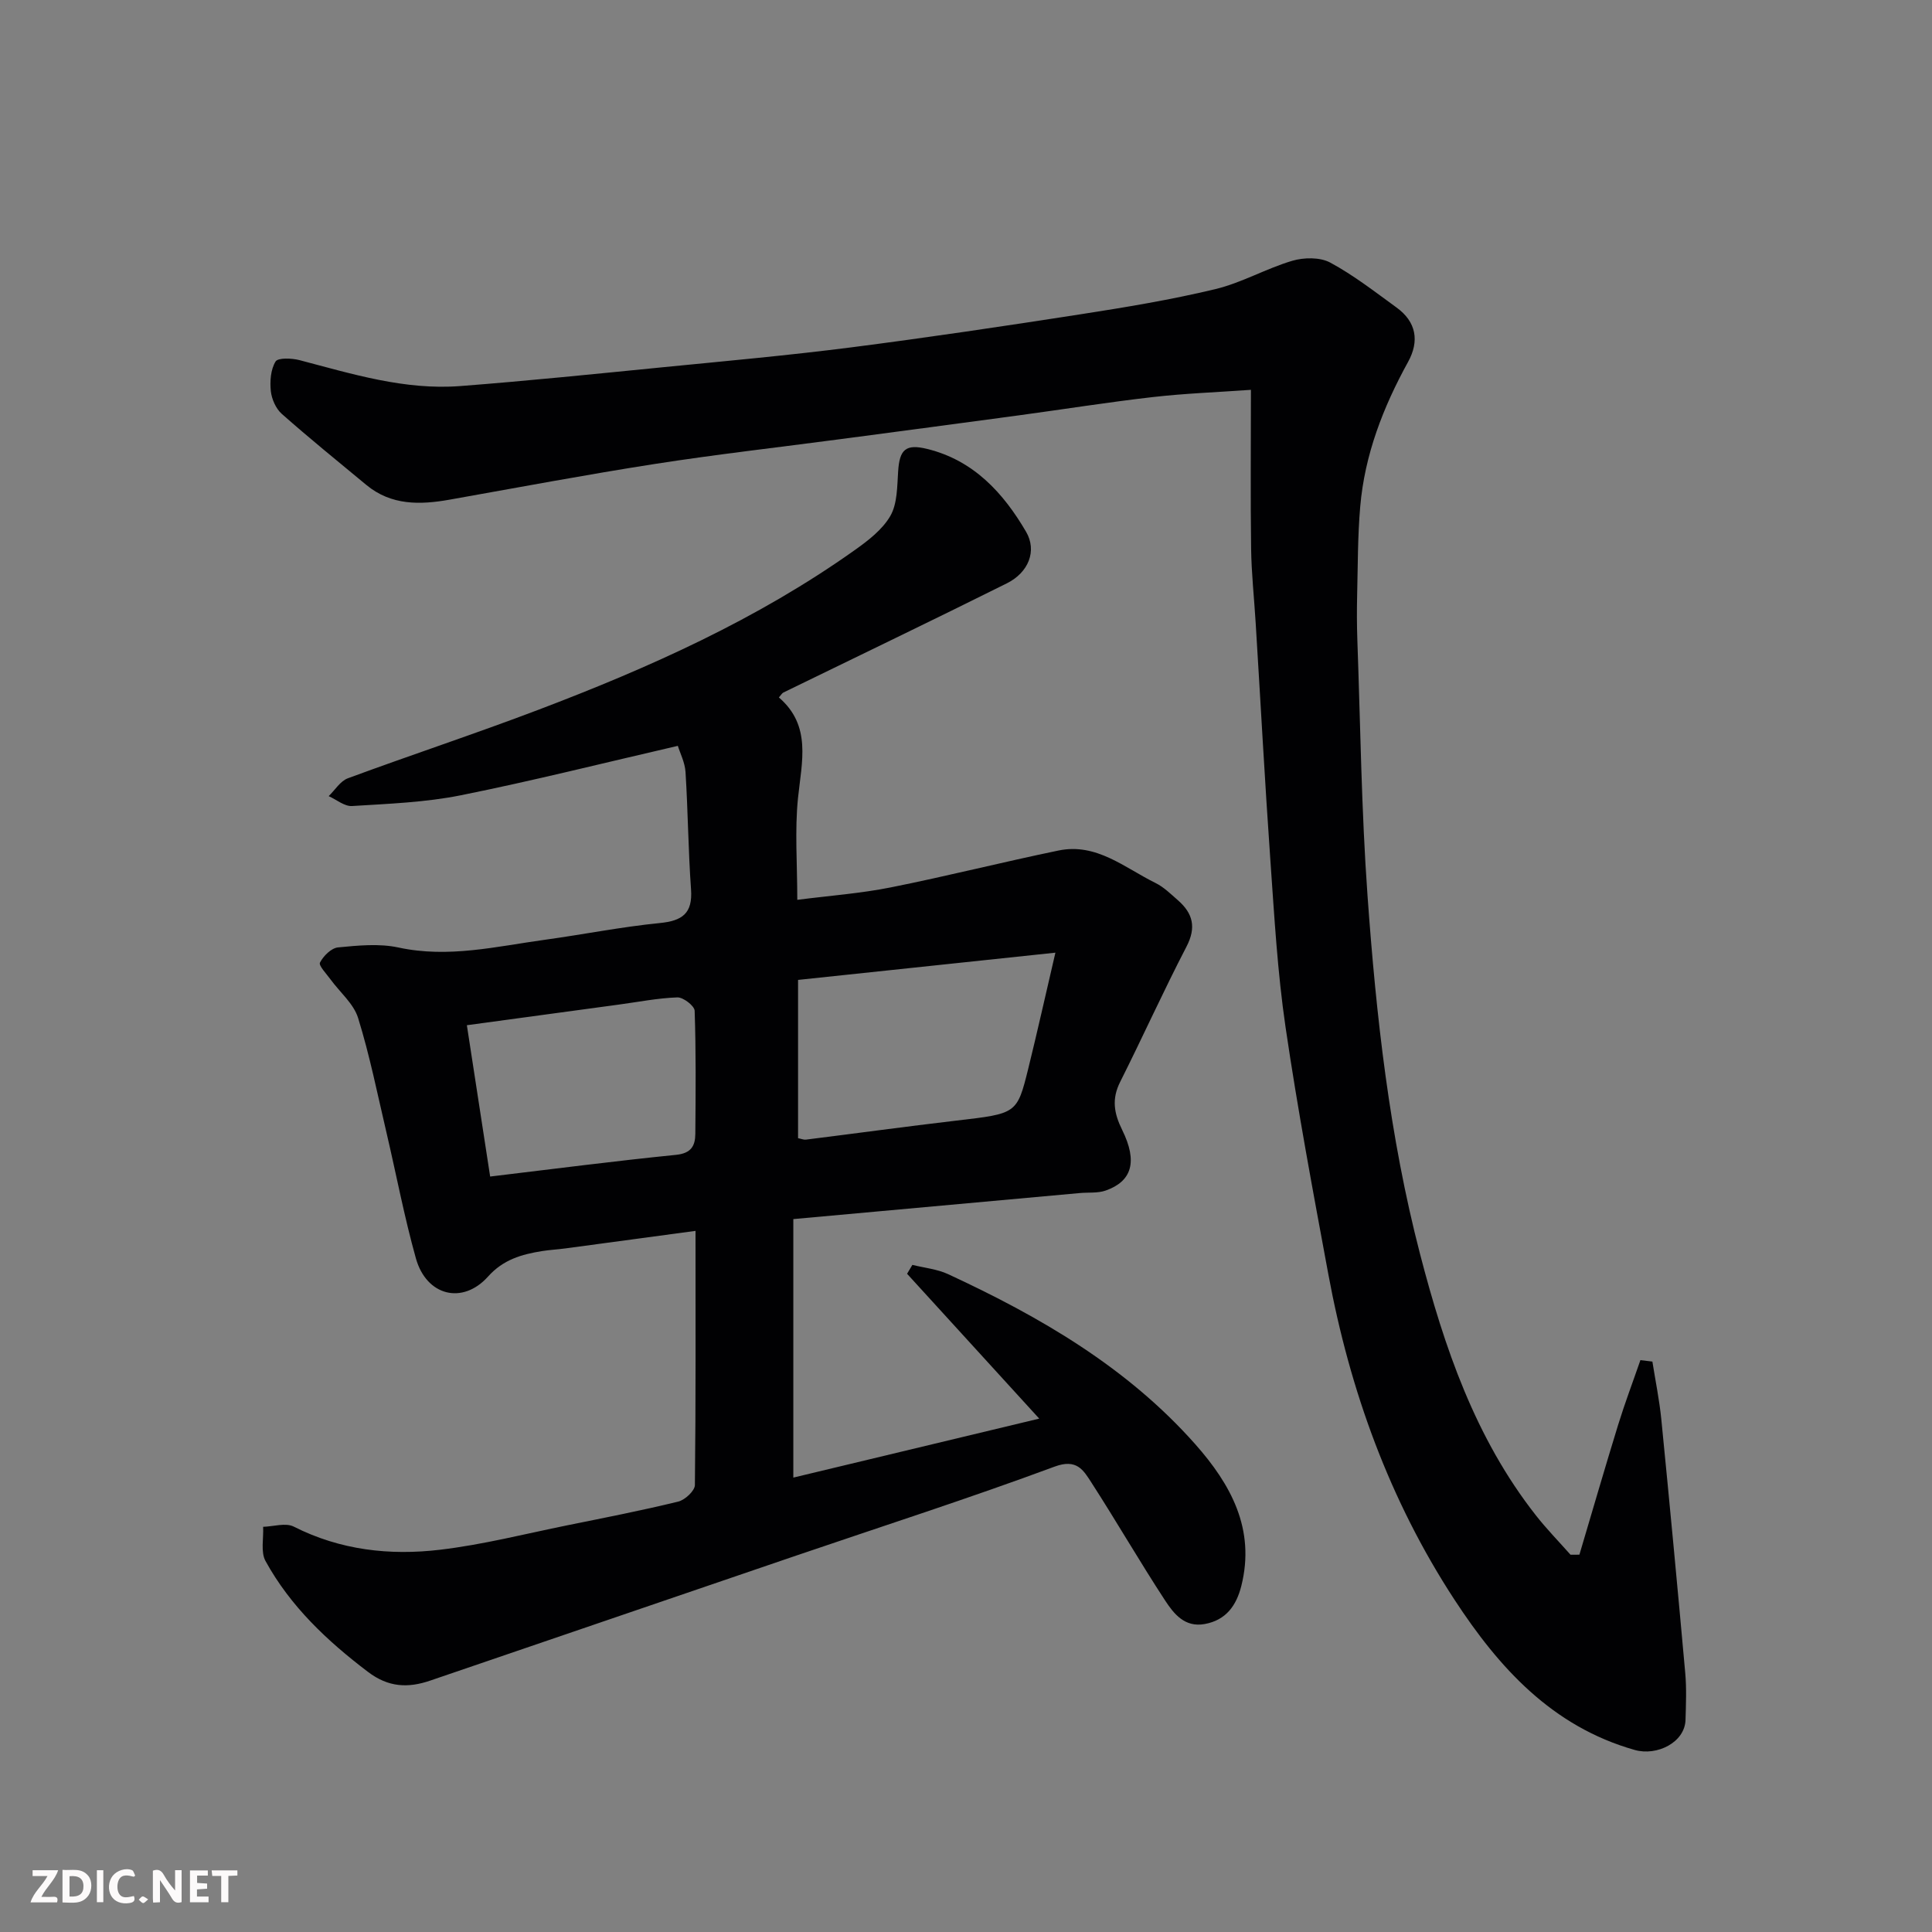
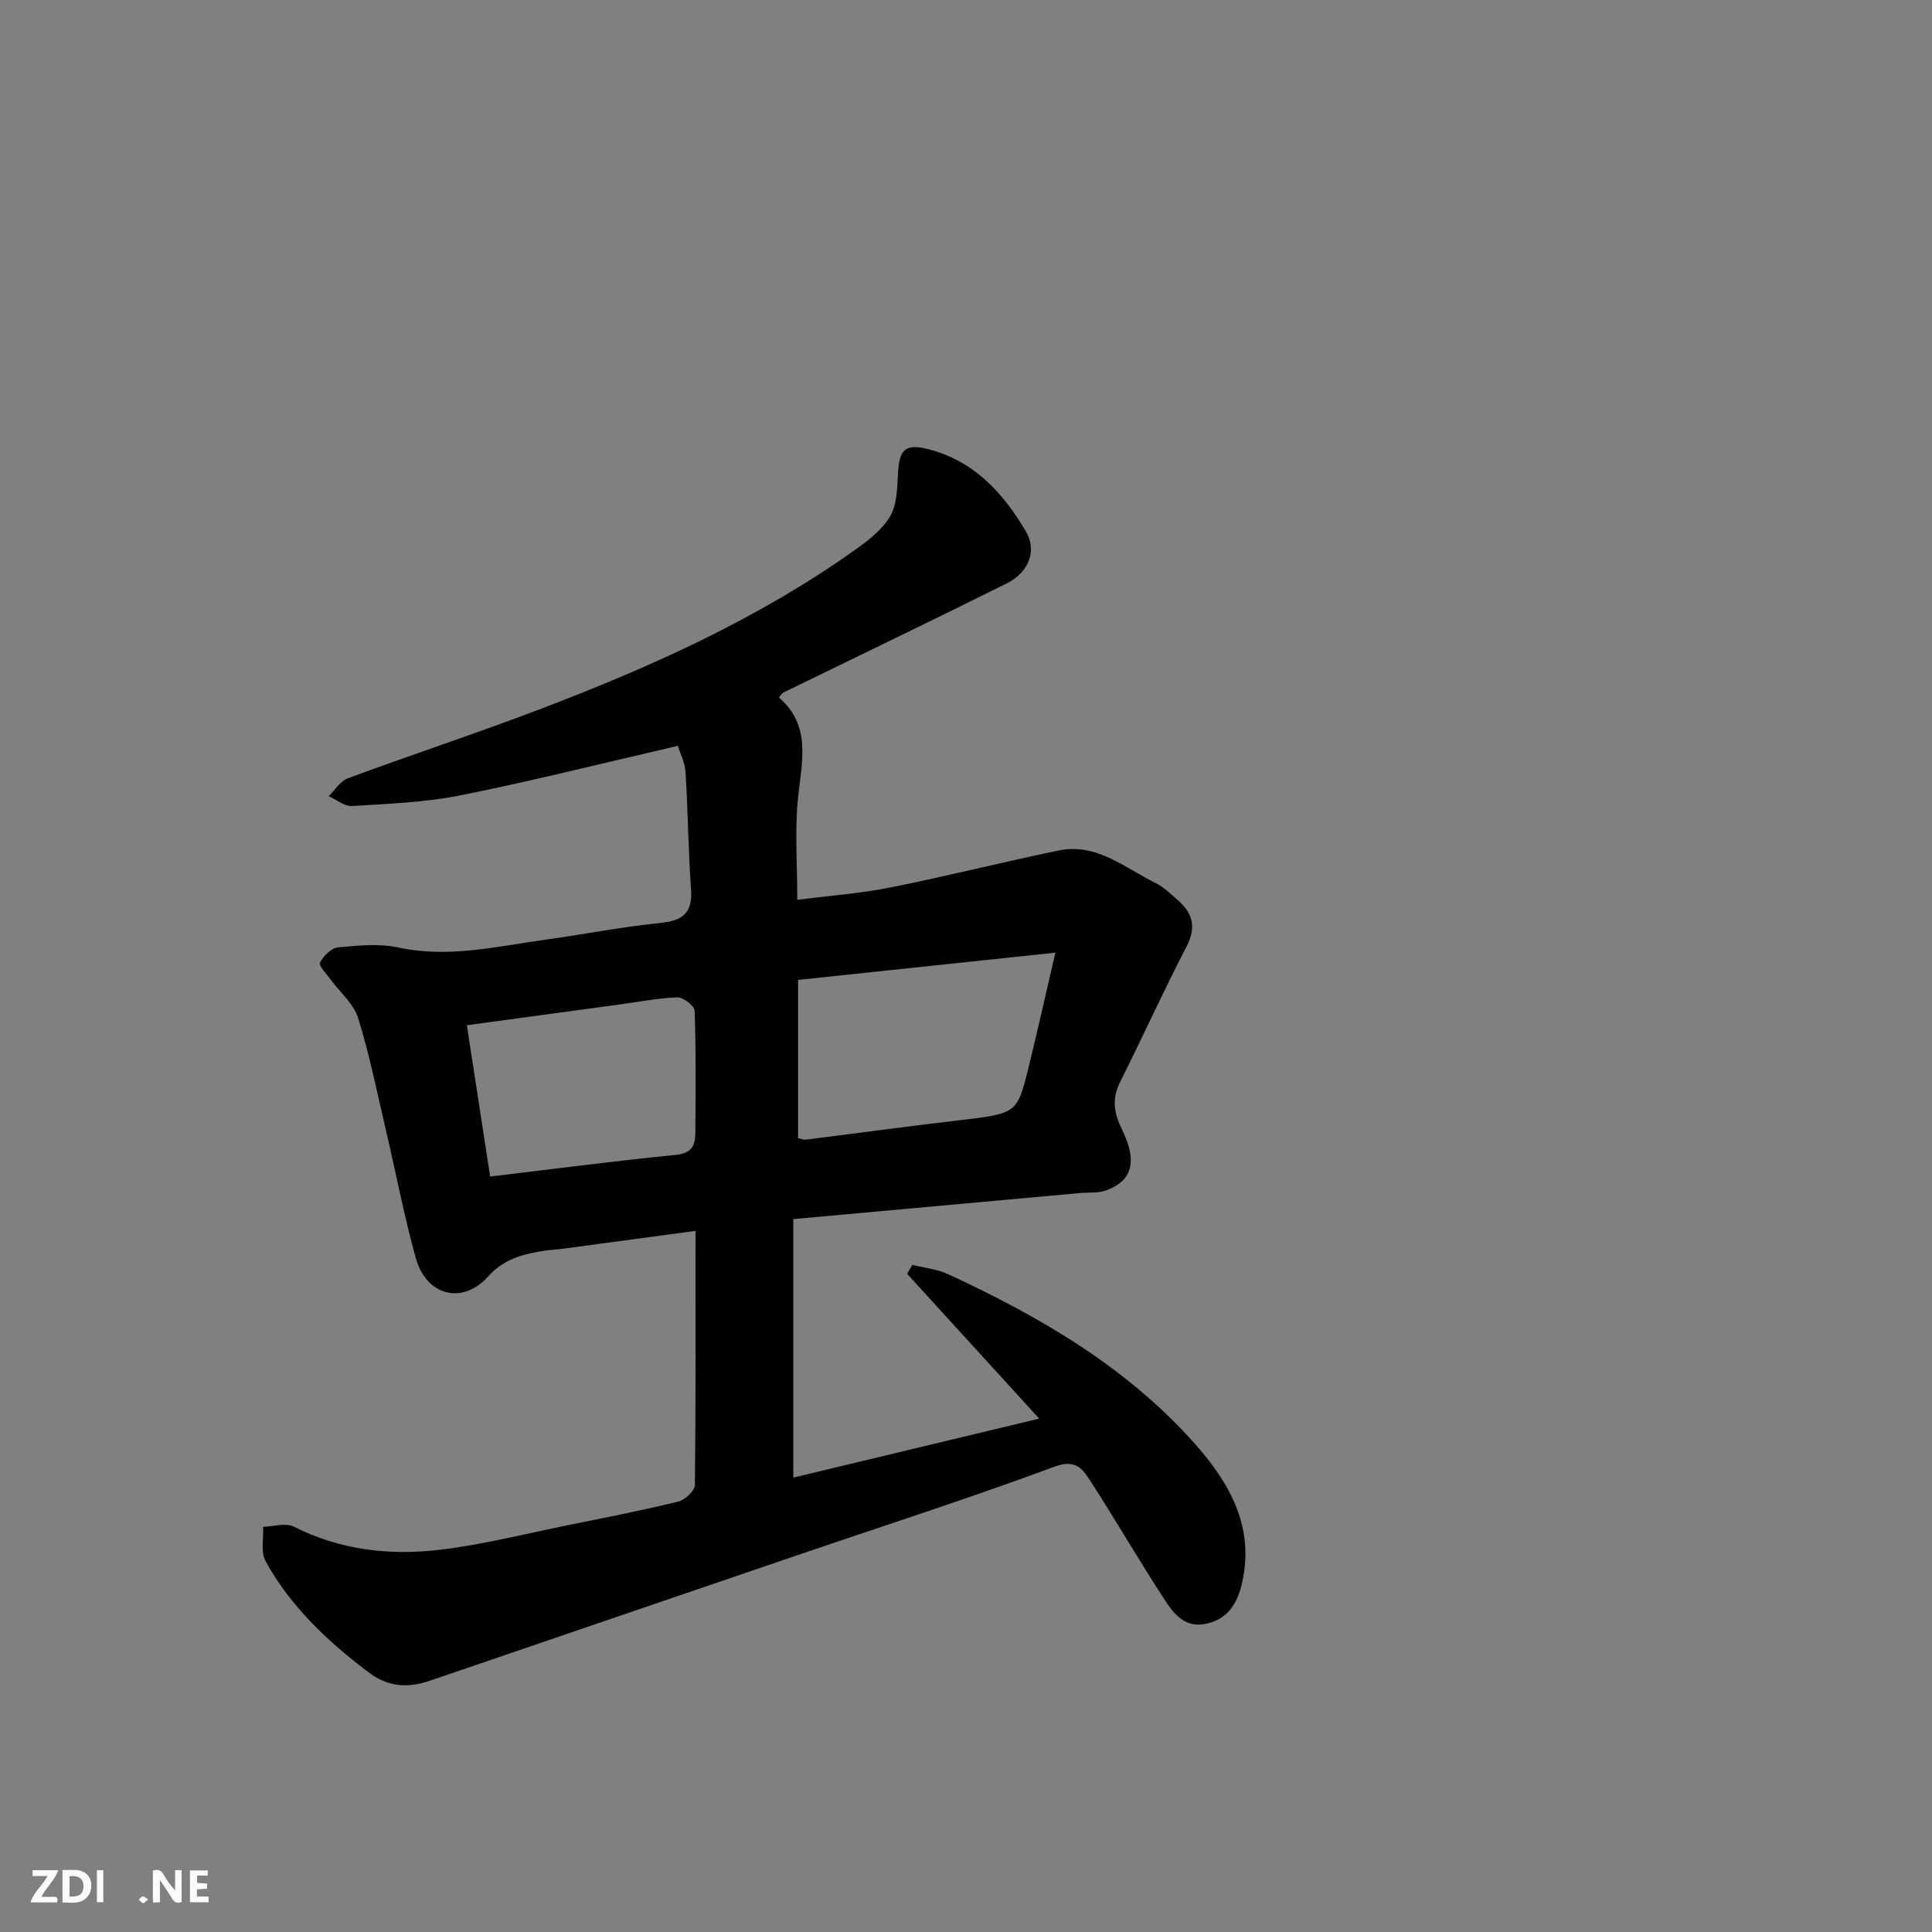
<svg xmlns="http://www.w3.org/2000/svg" enable-background="new 0 0 400 400" viewBox="0 0 400 400">
  <rect x="0" y="0" width="400" height="400" fill="#808080" stroke="none" />
  <path d="m144 254.84c-9.45 1.27-18.19 2.46-26.94 3.63-1.62.22-3.27.3-4.88.56-4.2.68-7.99 1.75-11.14 5.27-5.27 5.88-12.75 4-14.93-3.76-2.41-8.6-4.07-17.41-6.11-26.12-1.86-7.91-3.45-15.91-5.86-23.66-.92-2.97-3.79-5.34-5.73-8.01-.83-1.15-2.48-2.84-2.16-3.46.7-1.37 2.35-3.01 3.74-3.14 4.14-.4 8.51-.84 12.5.02 10.34 2.24 20.28-.22 30.32-1.6 7.93-1.09 15.8-2.67 23.76-3.46 4.69-.46 6.86-1.98 6.5-6.99-.58-8.07-.63-16.19-1.14-24.27-.12-1.99-1.13-3.92-1.59-5.43-15.47 3.57-30.12 7.26-44.91 10.23-7.37 1.48-15 1.76-22.54 2.23-1.56.1-3.22-1.32-4.84-2.05 1.31-1.26 2.4-3.11 3.96-3.69 13.12-4.85 26.42-9.23 39.49-14.2 22.93-8.71 45.25-18.7 65.37-32.98 2.81-1.99 5.81-4.28 7.47-7.15 1.46-2.55 1.4-6.09 1.61-9.22.29-4.53 1.56-5.74 6.03-4.64 9.59 2.36 15.75 9.09 20.46 17.15 2.31 3.96.5 8.44-3.98 10.67-15.36 7.66-30.84 15.08-46.27 22.61-.28.14-.45.48-.93 1.02 6.79 5.83 4.74 13.27 3.96 20.8-.69 6.72-.15 13.56-.15 21.1 6.78-.87 13.13-1.33 19.33-2.57 11.63-2.32 23.14-5.24 34.76-7.64 7.86-1.63 13.69 3.58 20.07 6.72 1.73.85 3.18 2.3 4.66 3.59 3.09 2.71 3.83 5.6 1.76 9.59-4.79 9.22-9.06 18.71-13.73 28-1.78 3.54-1.3 6.48.42 9.96 3.25 6.6 1.99 10.63-3.42 12.54-1.65.58-3.57.35-5.37.52-19.74 1.79-39.48 3.59-59.3 5.39v53.52c16.94-4.06 33.63-8.06 50.91-12.21-9.36-10.26-18.36-20.12-27.36-29.99.37-.61.73-1.23 1.1-1.84 2.48.62 5.14.87 7.42 1.93 19.03 8.82 37.02 19.26 51.13 35.18 7.37 8.32 12.51 17.6 9.55 29.37-1.02 4.05-3.17 7.08-7.59 7.88-4.14.75-6.39-2.14-8.19-4.88-5.26-8.04-10.07-16.38-15.28-24.45-1.63-2.52-3-4.97-7.6-3.26-17.69 6.56-35.67 12.34-53.53 18.43-25.25 8.61-50.49 17.24-75.74 25.87-4.61 1.58-8.66 1.4-12.88-1.8-8.48-6.43-16.08-13.6-21.22-22.96-1.03-1.88-.37-4.7-.49-7.08 2.13-.06 4.66-.89 6.34-.04 9.63 4.88 19.88 6.02 30.27 4.79 8.88-1.05 17.62-3.29 26.4-5.07 7.66-1.55 15.34-3.05 22.93-4.9 1.4-.34 3.43-2.23 3.45-3.42.2-17.31.13-34.61.13-52.63zm74.51-57.6c-18.39 1.95-35.89 3.8-53.28 5.64v32.77c.68.13 1.16.35 1.61.3 10.39-1.3 20.76-2.72 31.16-3.94 12.49-1.46 12.56-1.37 14.88-10.72 1.86-7.54 3.55-15.14 5.63-24.05zm-117.03 46.35c13.22-1.58 25.83-3.22 38.48-4.49 3.14-.32 3.98-1.85 4-4.37.07-8.49.15-16.98-.14-25.46-.03-1.01-2.36-2.81-3.58-2.77-4.06.14-8.09.95-12.13 1.49-10.32 1.4-20.64 2.8-31.45 4.27 1.64 10.61 3.19 20.72 4.82 31.33z" fill="#010103" />
-   <path d="m327 321.88c2.67-8.98 5.27-17.97 8.03-26.92 1.39-4.5 3.06-8.91 4.6-13.36.83.1 1.66.2 2.48.3.63 3.99 1.45 7.96 1.85 11.98 1.73 17.49 3.38 34.98 4.95 52.48.29 3.21.15 6.48.06 9.71-.13 4.68-5.91 7.55-10.52 6.24-17.14-4.86-28.13-17.07-37.29-31.07-13.45-20.56-21.69-43.34-26.15-67.46-3.15-17-6.34-34.01-8.85-51.11-1.67-11.37-2.32-22.9-3.13-34.37-1.16-16.45-2.04-32.93-3.06-49.39-.31-5.1-.87-10.2-.94-15.3-.15-10.64-.04-21.29-.04-32.9-7 .5-13.69.74-20.32 1.5-9.26 1.06-18.47 2.53-27.7 3.78-12.32 1.67-24.65 3.3-36.97 4.93-12.82 1.7-25.67 3.15-38.44 5.14-14.18 2.21-28.29 4.87-42.42 7.38-6.16 1.1-12.13 1.24-17.31-3.05-5.87-4.86-11.79-9.66-17.49-14.7-1.22-1.08-2.09-3.06-2.27-4.72-.21-2.04-.03-4.47.98-6.12.5-.82 3.35-.7 4.95-.29 10.93 2.87 21.81 6.25 33.28 5.37 14.08-1.08 28.14-2.53 42.2-3.92 12.9-1.27 25.82-2.44 38.67-4.08 15.89-2.04 31.73-4.4 47.56-6.86 9.34-1.45 18.69-3 27.87-5.2 5.48-1.31 10.54-4.27 15.98-5.88 2.41-.71 5.73-.76 7.84.37 4.85 2.61 9.26 6.06 13.74 9.31 4.1 2.97 4.76 6.95 2.39 11.25-5.17 9.39-8.99 19.23-9.91 29.96-.53 6.13-.49 12.31-.64 18.48-.07 3-.06 6 .04 8.99.64 17.7.84 35.43 2.11 53.08 1.79 24.97 4.55 49.85 10.87 74.18 5.03 19.36 11.42 38.13 23.99 54.13 2.23 2.84 4.77 5.44 7.17 8.15.61.01 1.23 0 1.84-.01z" fill="#010103" />
  <g fill="#fcfafa">
    <path d="m37.59 393.81c-.92.31-1.52.05-2-.78-.7-1.2-1.52-2.34-2.47-3.78v4.59c-.55.03-.95.05-1.41.07-.03-.37-.06-.64-.06-.91 0-1.91 0-3.81 0-5.7 1.13-.41 1.77-.03 2.29.91.62 1.11 1.38 2.14 2.31 3.19v-4.2h1.35v6.61z" />
    <path d="m12.94 393.88v-6.75c1.9.19 3.93-.54 5.37 1.29.8 1.01.78 2.88.03 3.97-1.37 1.97-3.4 1.51-5.4 1.49m1.45-1.22c2.04.12 2.92-.58 2.89-2.21-.03-1.51-.98-2.19-2.89-2z" />
    <path d="m11.81 393.87h-5.49c.68-2.18 2.47-3.48 3.51-5.45h-3.08v-1.21h5.29c-.71 2.13-2.44 3.48-3.47 5.51.86 0 1.63.04 2.39-.01.79-.05 1.14.21.85 1.16" />
-     <path d="m39.33 393.86v-6.61h3.7v1.07h-2.22v1.52c.68.04 1.34.09 2.07.13v1.07c-.72.05-1.38.09-2.1.14v1.48h2.4v1.19h-3.84z" />
-     <path d="m27.71 388.56c-1.15-.3-2.46-.61-3.1.64-.37.73-.41 1.93-.06 2.67.63 1.35 1.99.93 3.17.68.35.94-.01 1.32-.93 1.46-1.62.25-3.05-.27-3.76-1.48-.73-1.24-.6-3.03.31-4.17.88-1.11 2.71-1.7 4-1.16.32.13.44.74.65 1.12-.1.08-.19.16-.28.24" />
-     <path d="m49.15 387.24v1.07c-.59.02-1.17.05-1.87.08v5.44h-1.48v-5.44h-1.85c-.05-.4-.08-.73-.13-1.15z" />
+     <path d="m39.33 393.86v-6.61h3.7v1.07h-2.22v1.52c.68.04 1.34.09 2.07.13v1.07c-.72.05-1.38.09-2.1.14v1.48h2.4v1.19h-3.84" />
    <path d="m20.06 387.21h1.33v6.62h-1.33z" />
    <path d="m30.68 393.25c-.49.38-.8.79-1.05.76-.32-.05-.6-.45-.9-.7.26-.24.51-.64.8-.67.29-.04.62.3 1.15.61" />
  </g>
</svg>